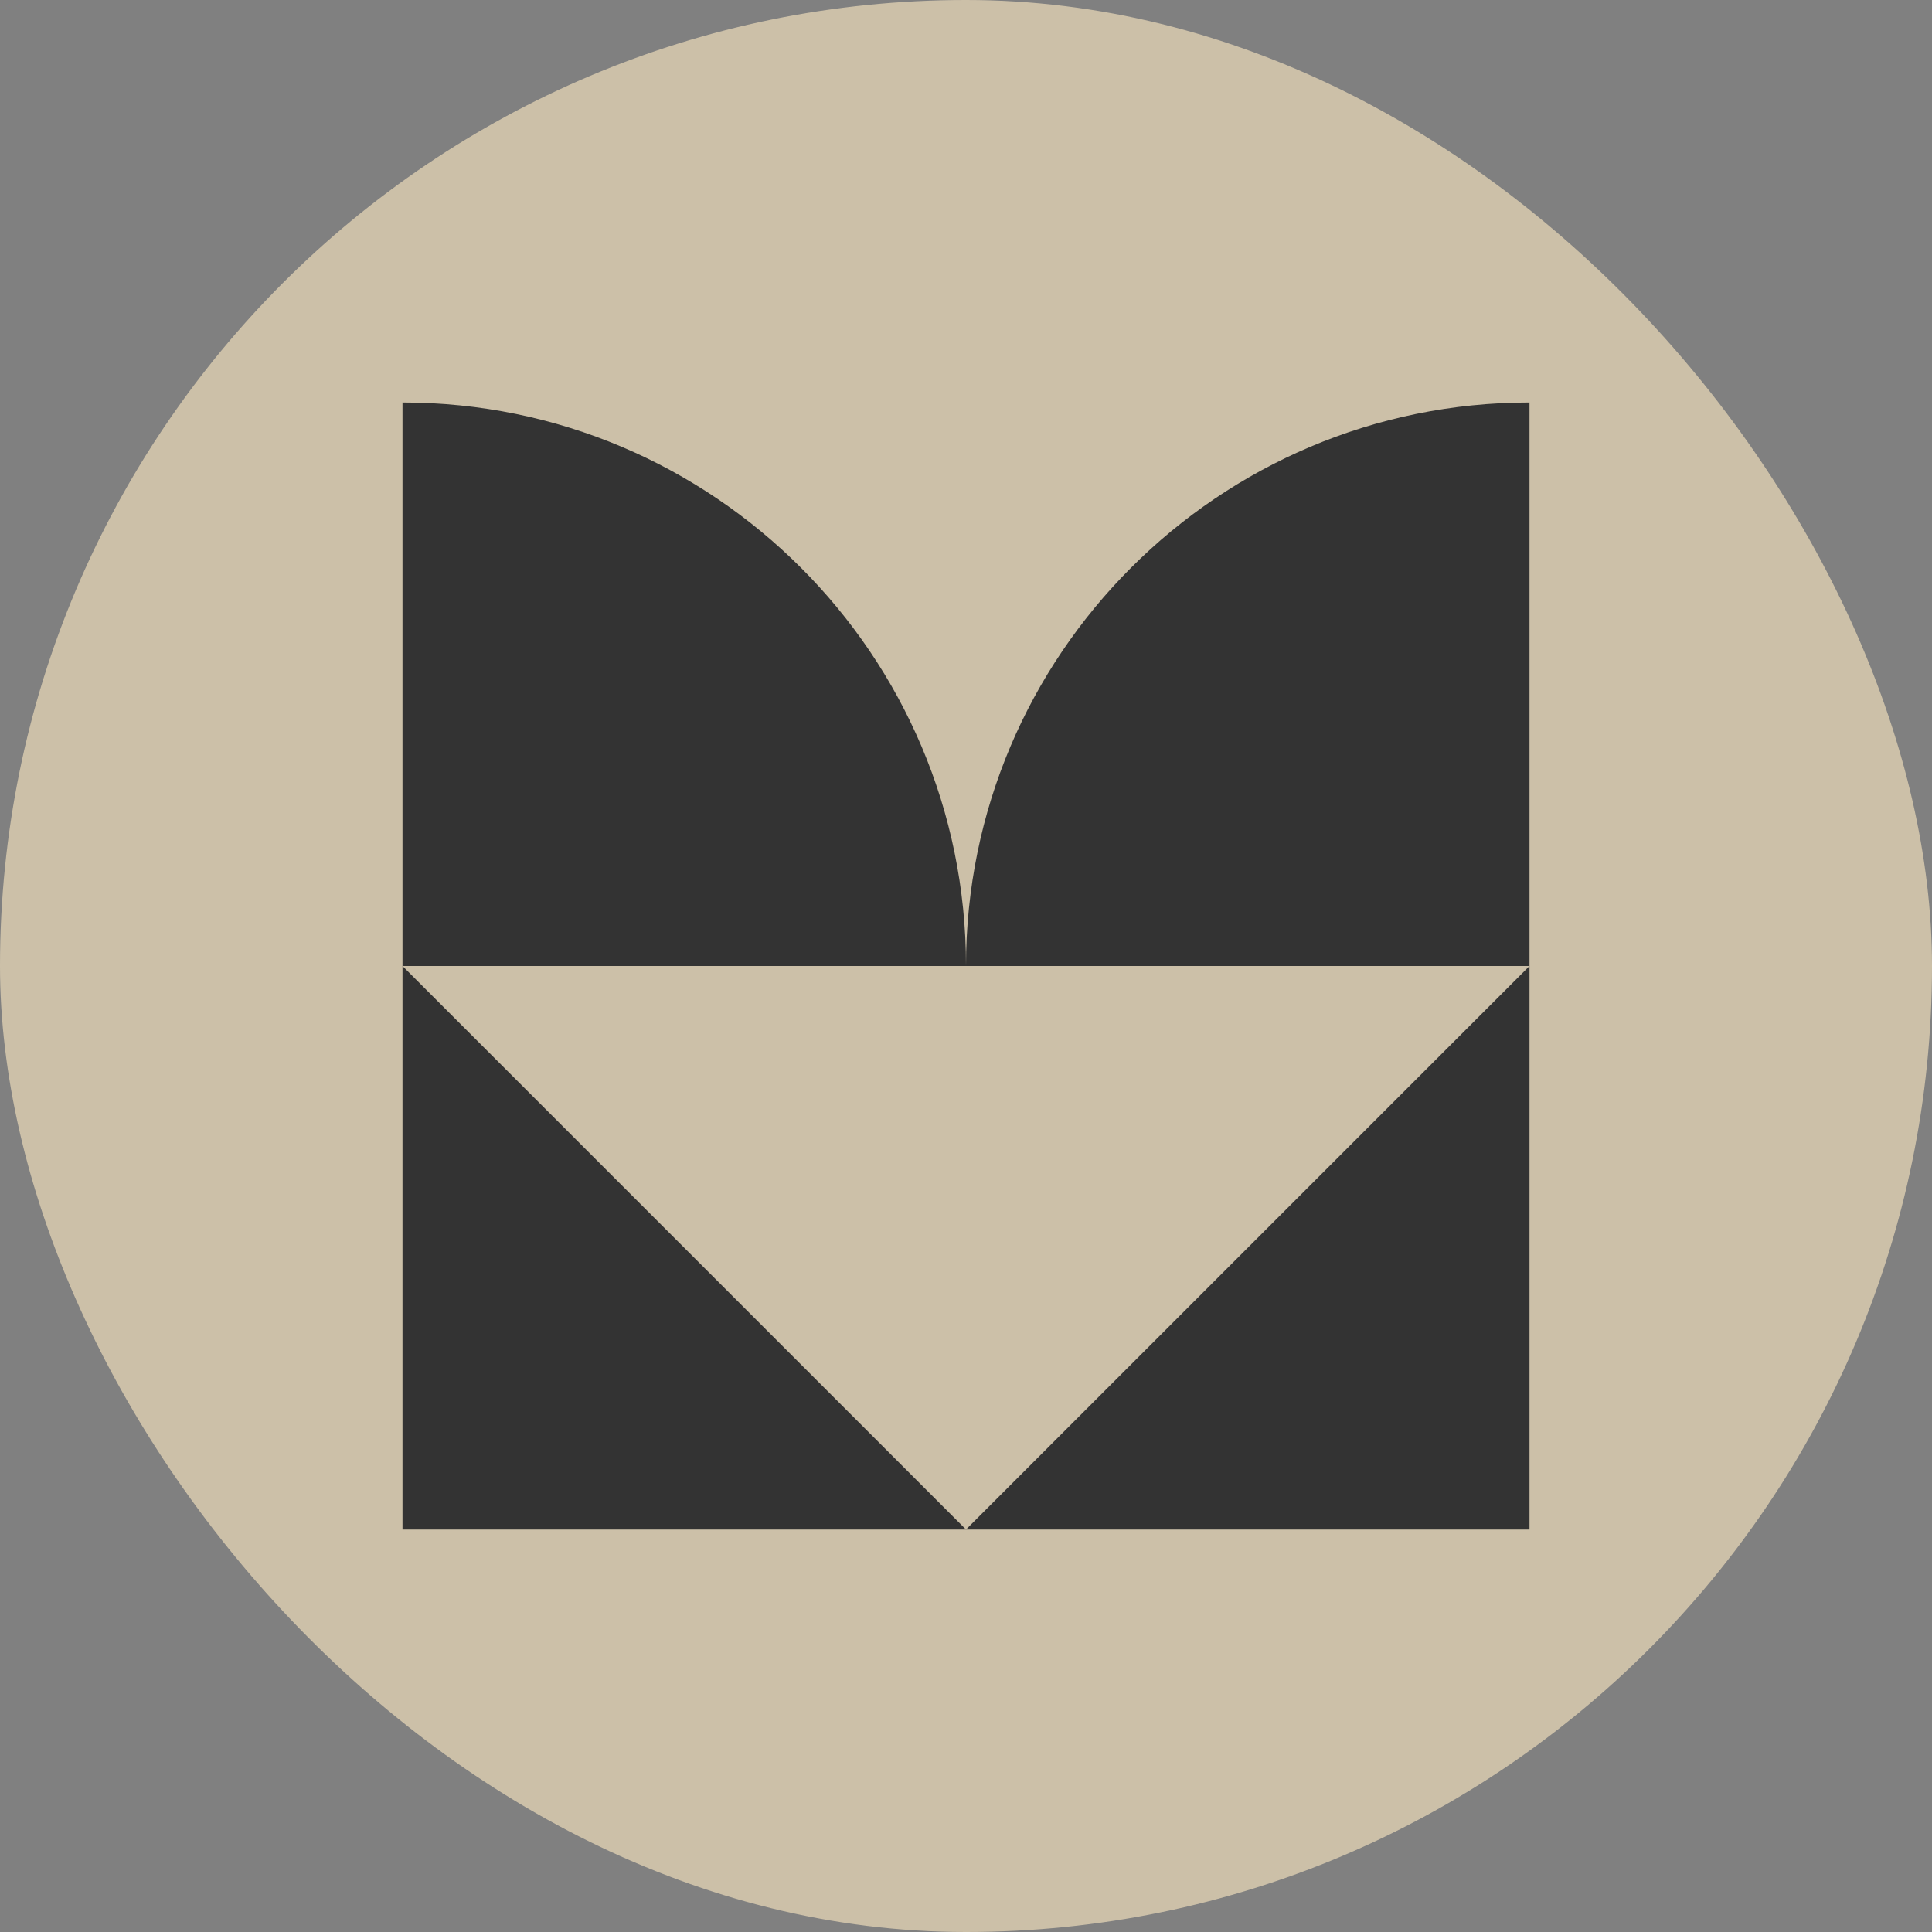
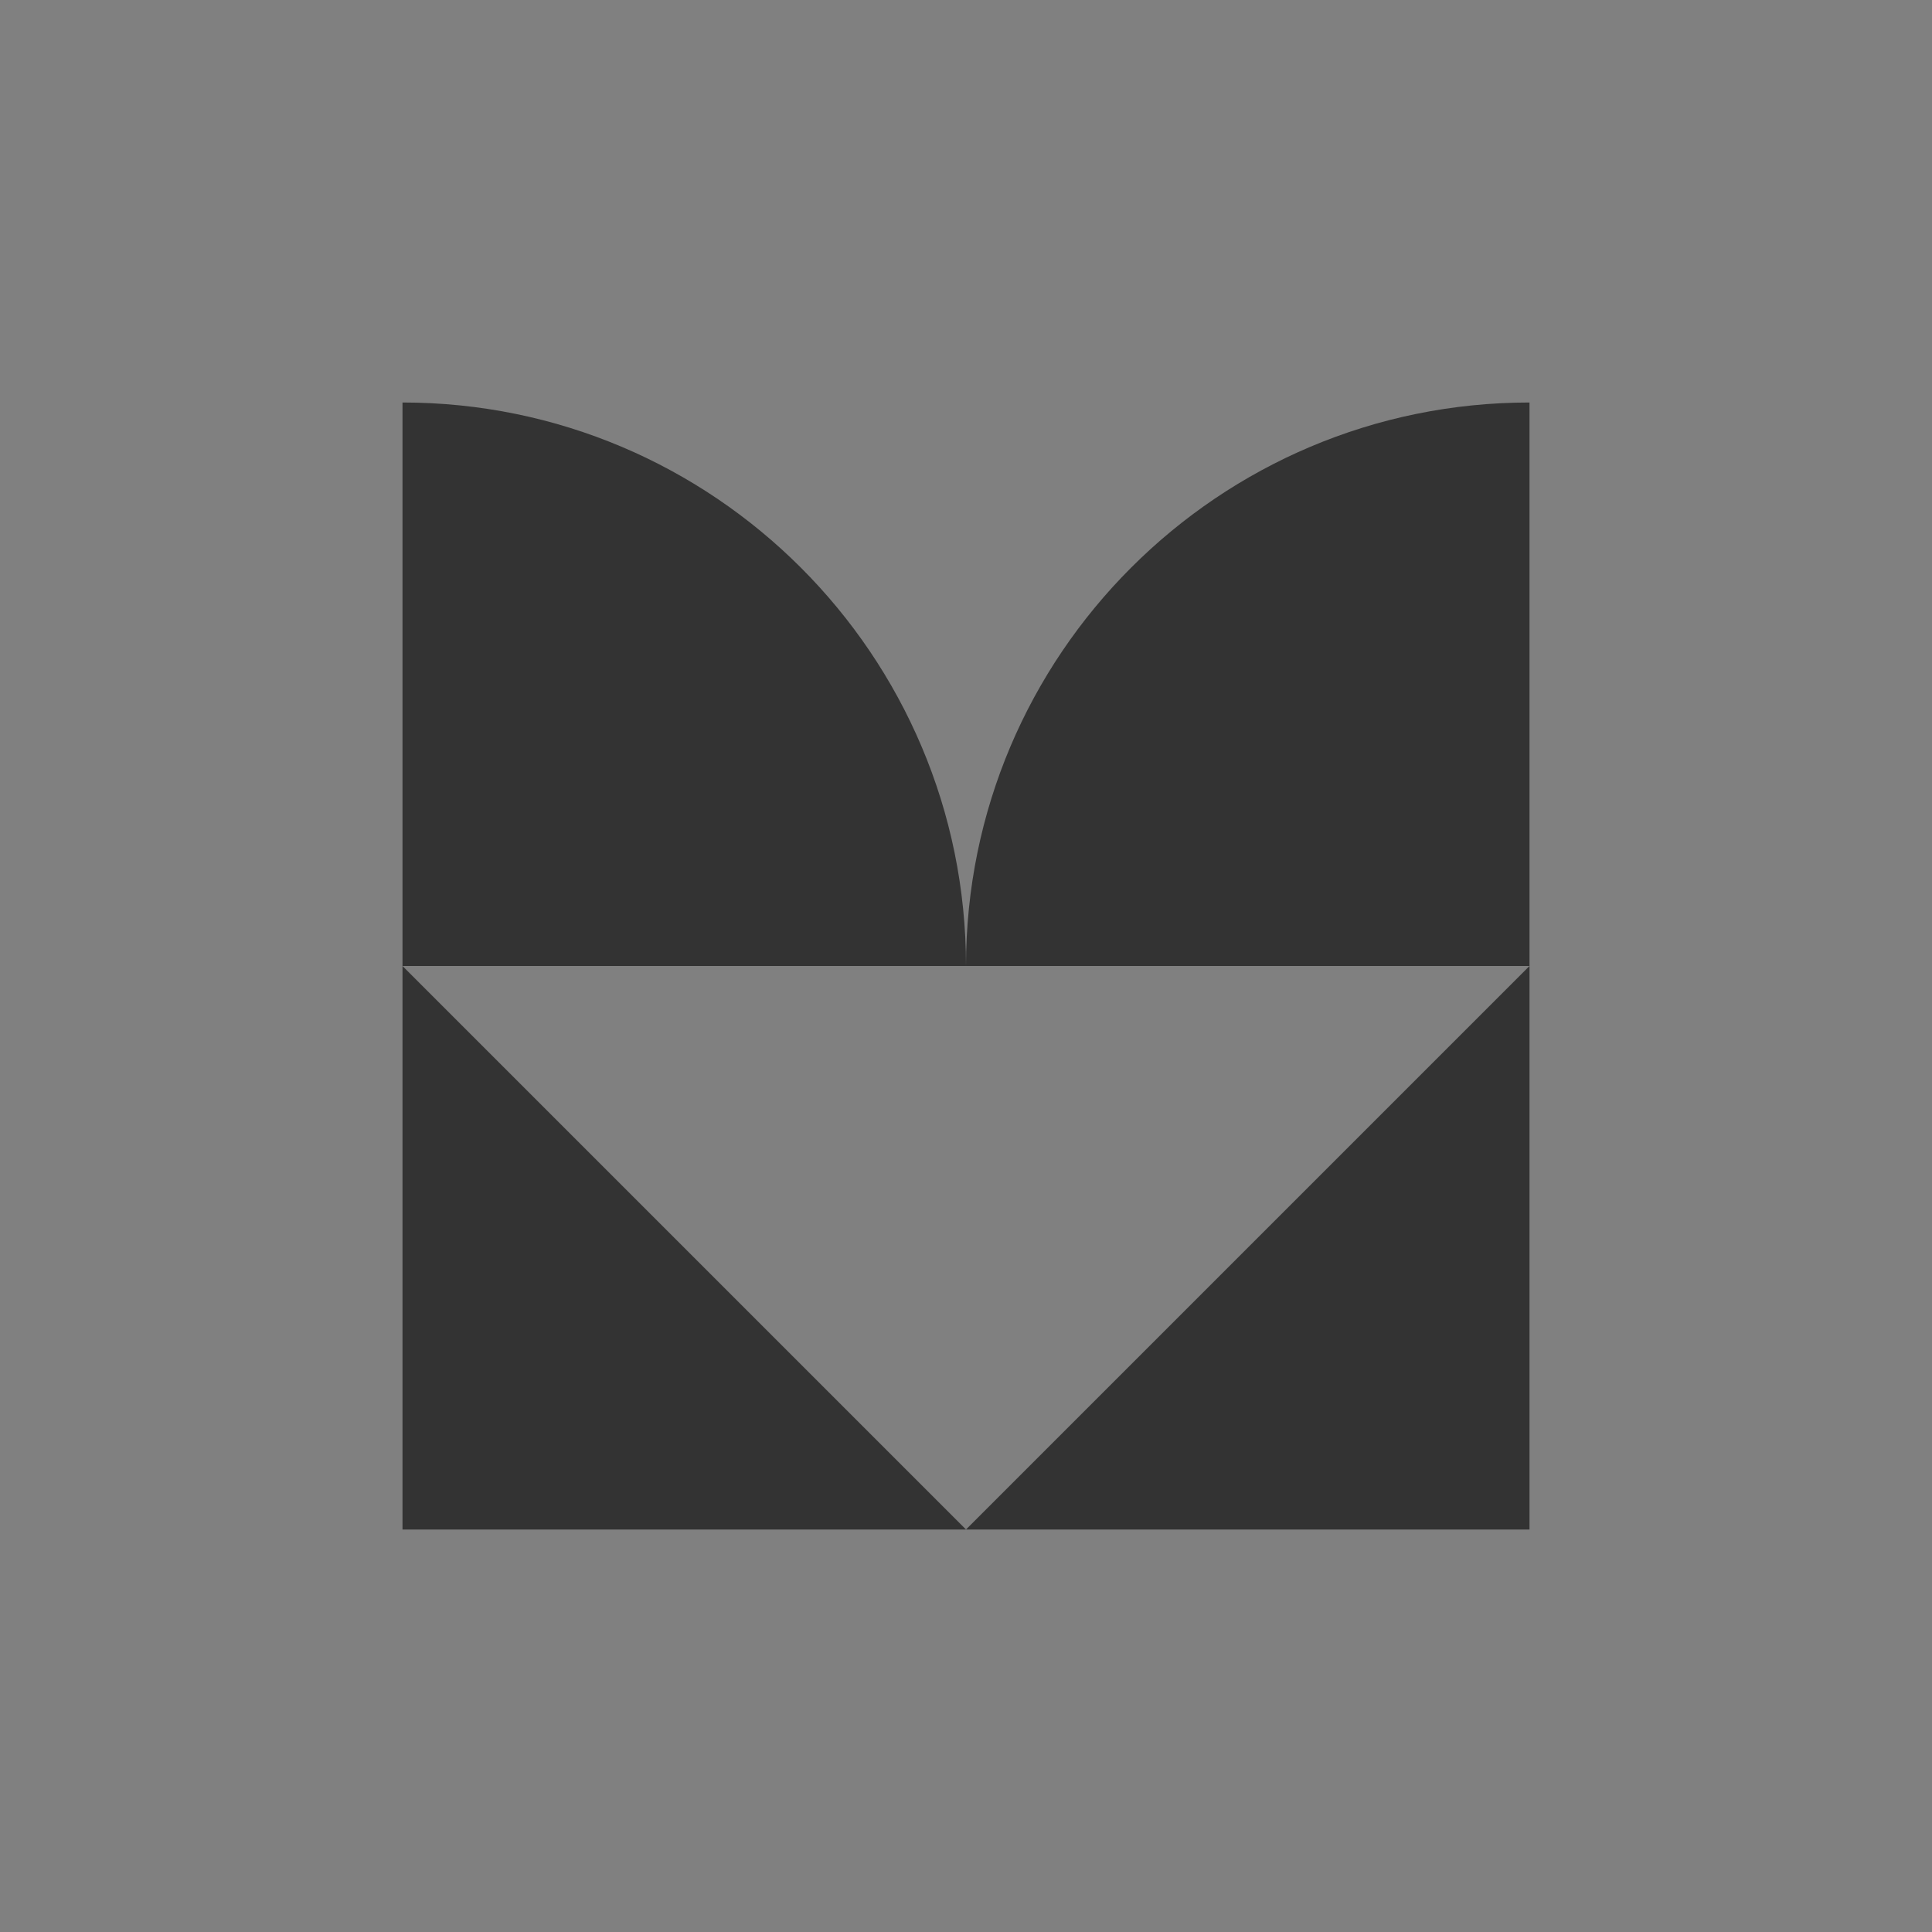
<svg xmlns="http://www.w3.org/2000/svg" width="24" height="24" viewBox="0 0 24 24" fill="none">
  <rect x="0" y="0" width="24" height="24" fill="#808080" stroke="none" />
  <g opacity="0.6">
-     <rect width="24" height="24" rx="12" fill="#FFEBC3" />
    <path d="M12 12L5 12V5C8.863 5 12 8.137 12 12Z" fill="black" />
    <path d="M19 5L19 12H12C12 8.137 15.137 5 19 5Z" fill="black" />
    <path d="M12 19L19 12V19H12Z" fill="black" />
    <path d="M5 12L12 19H5V12Z" fill="black" />
  </g>
</svg>